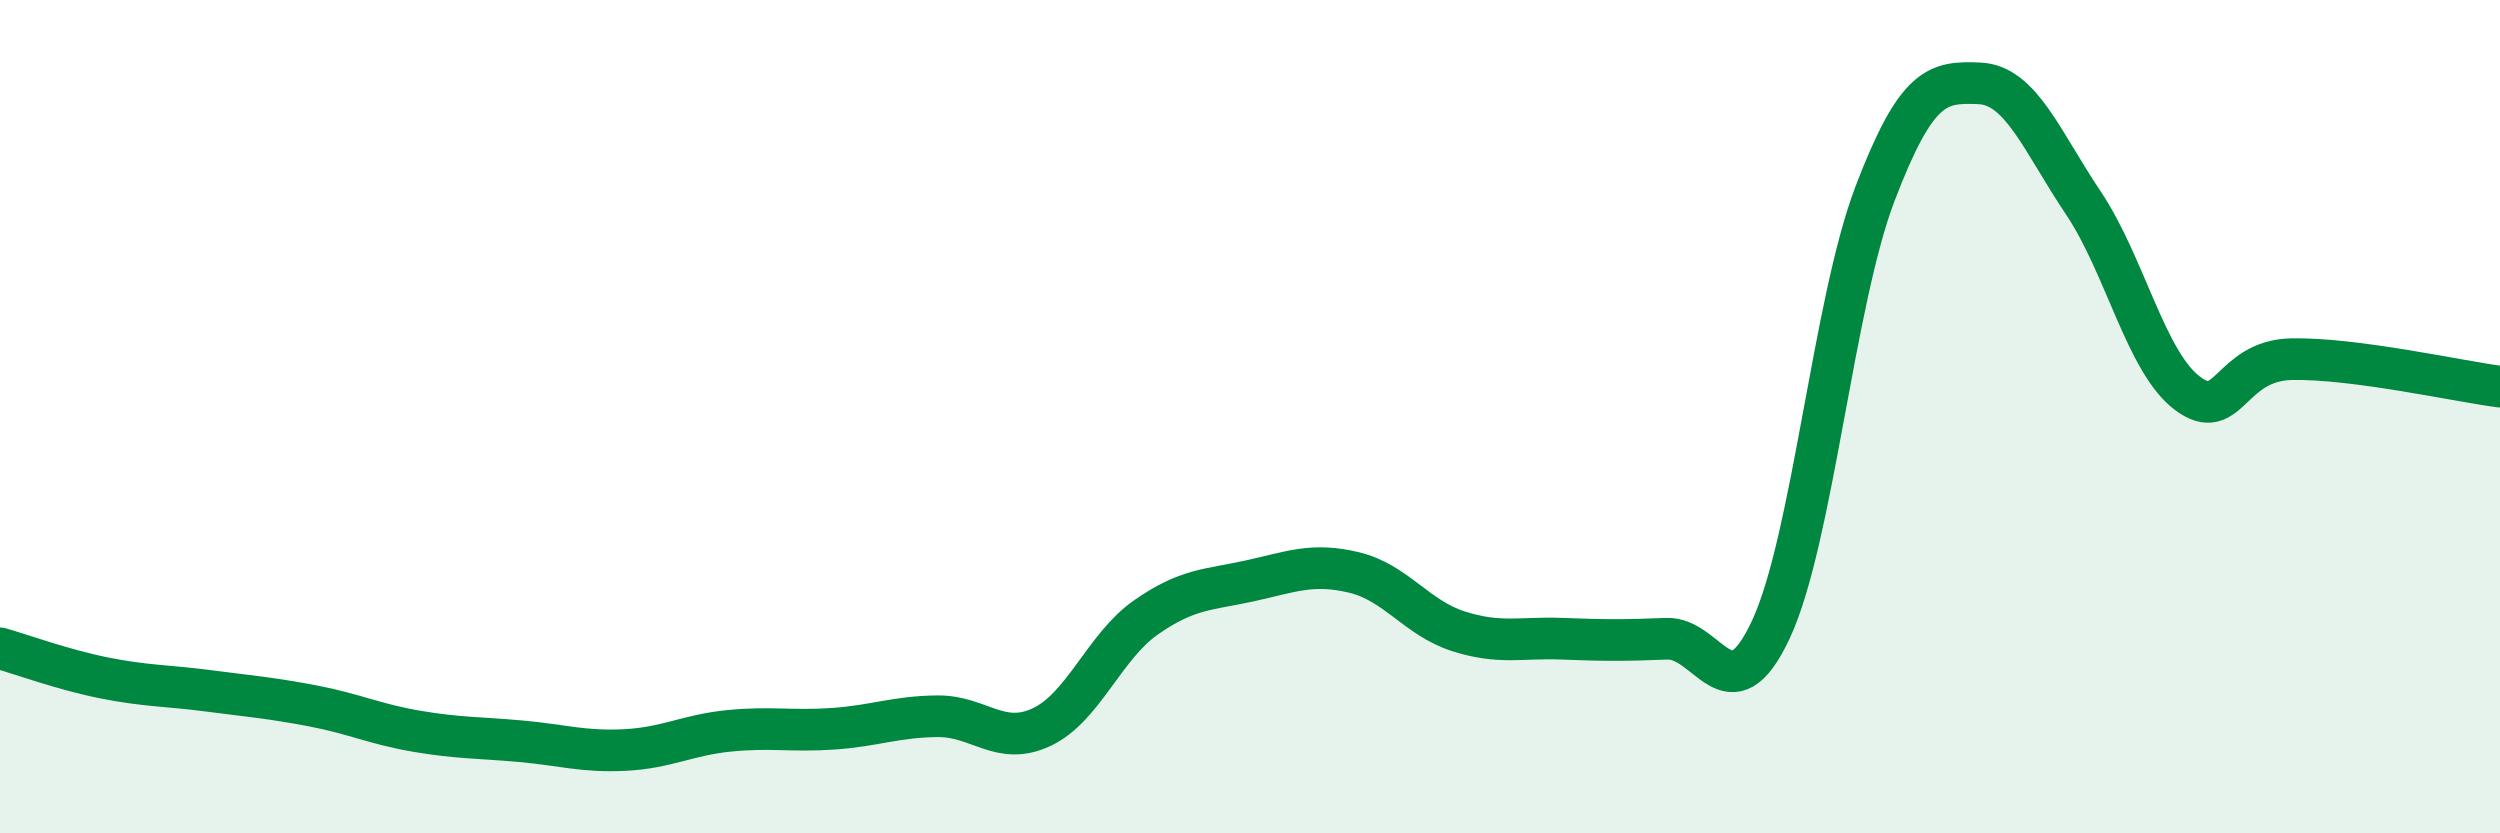
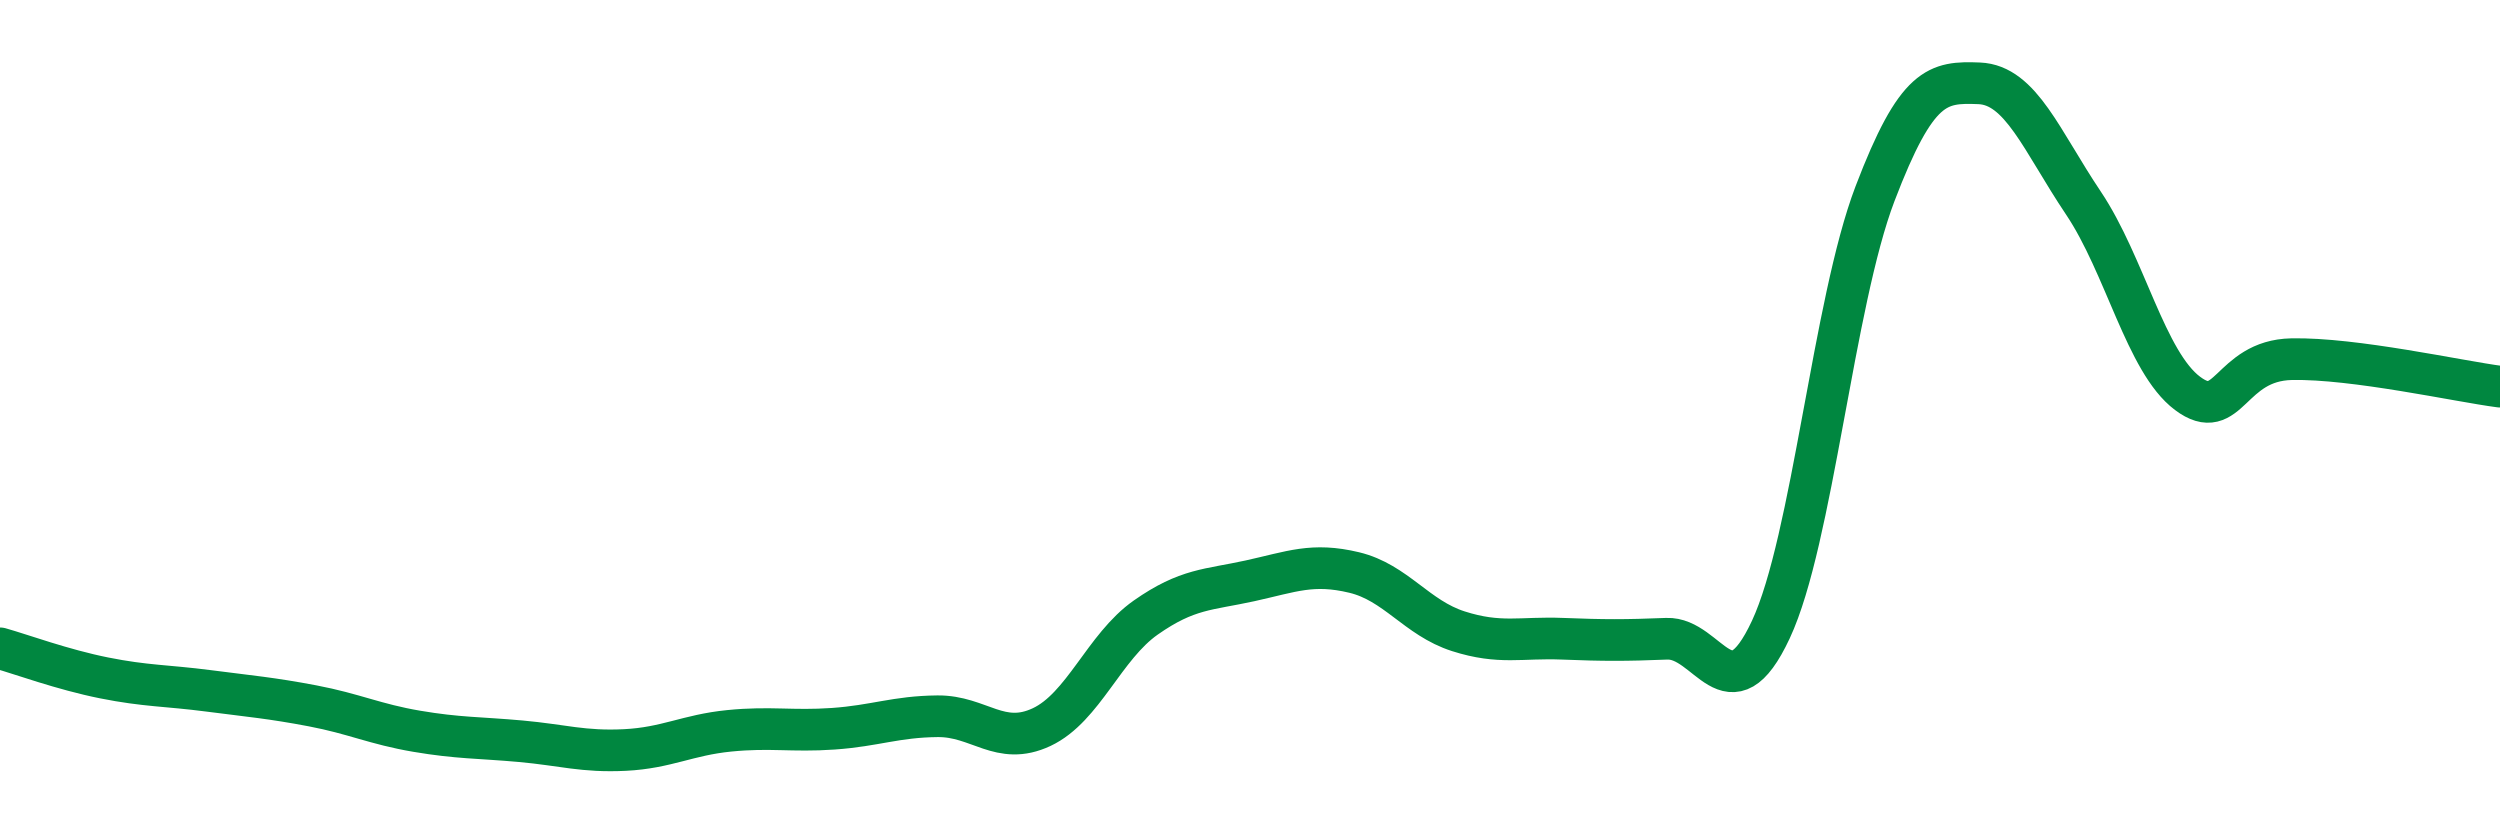
<svg xmlns="http://www.w3.org/2000/svg" width="60" height="20" viewBox="0 0 60 20">
-   <path d="M 0,15.56 C 0.5,15.7 1.5,16.07 2.5,16.27 C 3.5,16.47 4,16.45 5,16.58 C 6,16.71 6.5,16.75 7.5,16.94 C 8.5,17.13 9,17.38 10,17.55 C 11,17.72 11.5,17.7 12.5,17.79 C 13.5,17.88 14,18.05 15,18 C 16,17.95 16.5,17.64 17.5,17.54 C 18.5,17.44 19,17.56 20,17.49 C 21,17.42 21.5,17.2 22.5,17.19 C 23.5,17.18 24,17.92 25,17.45 C 26,16.98 26.5,15.52 27.5,14.82 C 28.5,14.12 29,14.16 30,13.94 C 31,13.72 31.5,13.5 32.5,13.74 C 33.5,13.98 34,14.83 35,15.15 C 36,15.47 36.5,15.29 37.5,15.33 C 38.5,15.37 39,15.37 40,15.33 C 41,15.29 41.5,17.25 42.5,15.11 C 43.5,12.97 44,7.27 45,4.65 C 46,2.03 46.5,1.96 47.5,2 C 48.5,2.04 49,3.38 50,4.87 C 51,6.36 51.5,8.69 52.5,9.44 C 53.5,10.19 53.5,8.65 55,8.62 C 56.5,8.59 59,9.15 60,9.28L60 20L0 20Z" fill="#008740" opacity="0.1" stroke-linecap="round" stroke-linejoin="round" />
  <path d="M 0,15.56 C 0.5,15.7 1.5,16.07 2.5,16.27 C 3.5,16.47 4,16.45 5,16.58 C 6,16.71 6.5,16.75 7.5,16.94 C 8.5,17.13 9,17.38 10,17.55 C 11,17.72 11.5,17.7 12.5,17.79 C 13.5,17.88 14,18.05 15,18 C 16,17.95 16.5,17.64 17.5,17.54 C 18.5,17.44 19,17.56 20,17.49 C 21,17.42 21.5,17.2 22.5,17.19 C 23.5,17.18 24,17.92 25,17.45 C 26,16.98 26.5,15.52 27.5,14.82 C 28.5,14.12 29,14.16 30,13.94 C 31,13.72 31.5,13.5 32.5,13.74 C 33.5,13.98 34,14.83 35,15.15 C 36,15.47 36.5,15.29 37.5,15.33 C 38.5,15.37 39,15.37 40,15.33 C 41,15.29 41.5,17.25 42.5,15.11 C 43.5,12.97 44,7.27 45,4.65 C 46,2.03 46.5,1.96 47.5,2 C 48.5,2.04 49,3.38 50,4.87 C 51,6.36 51.5,8.69 52.5,9.44 C 53.5,10.19 53.5,8.65 55,8.62 C 56.5,8.59 59,9.15 60,9.28" stroke="#008740" stroke-width="1" fill="none" stroke-linecap="round" stroke-linejoin="round" />
</svg>